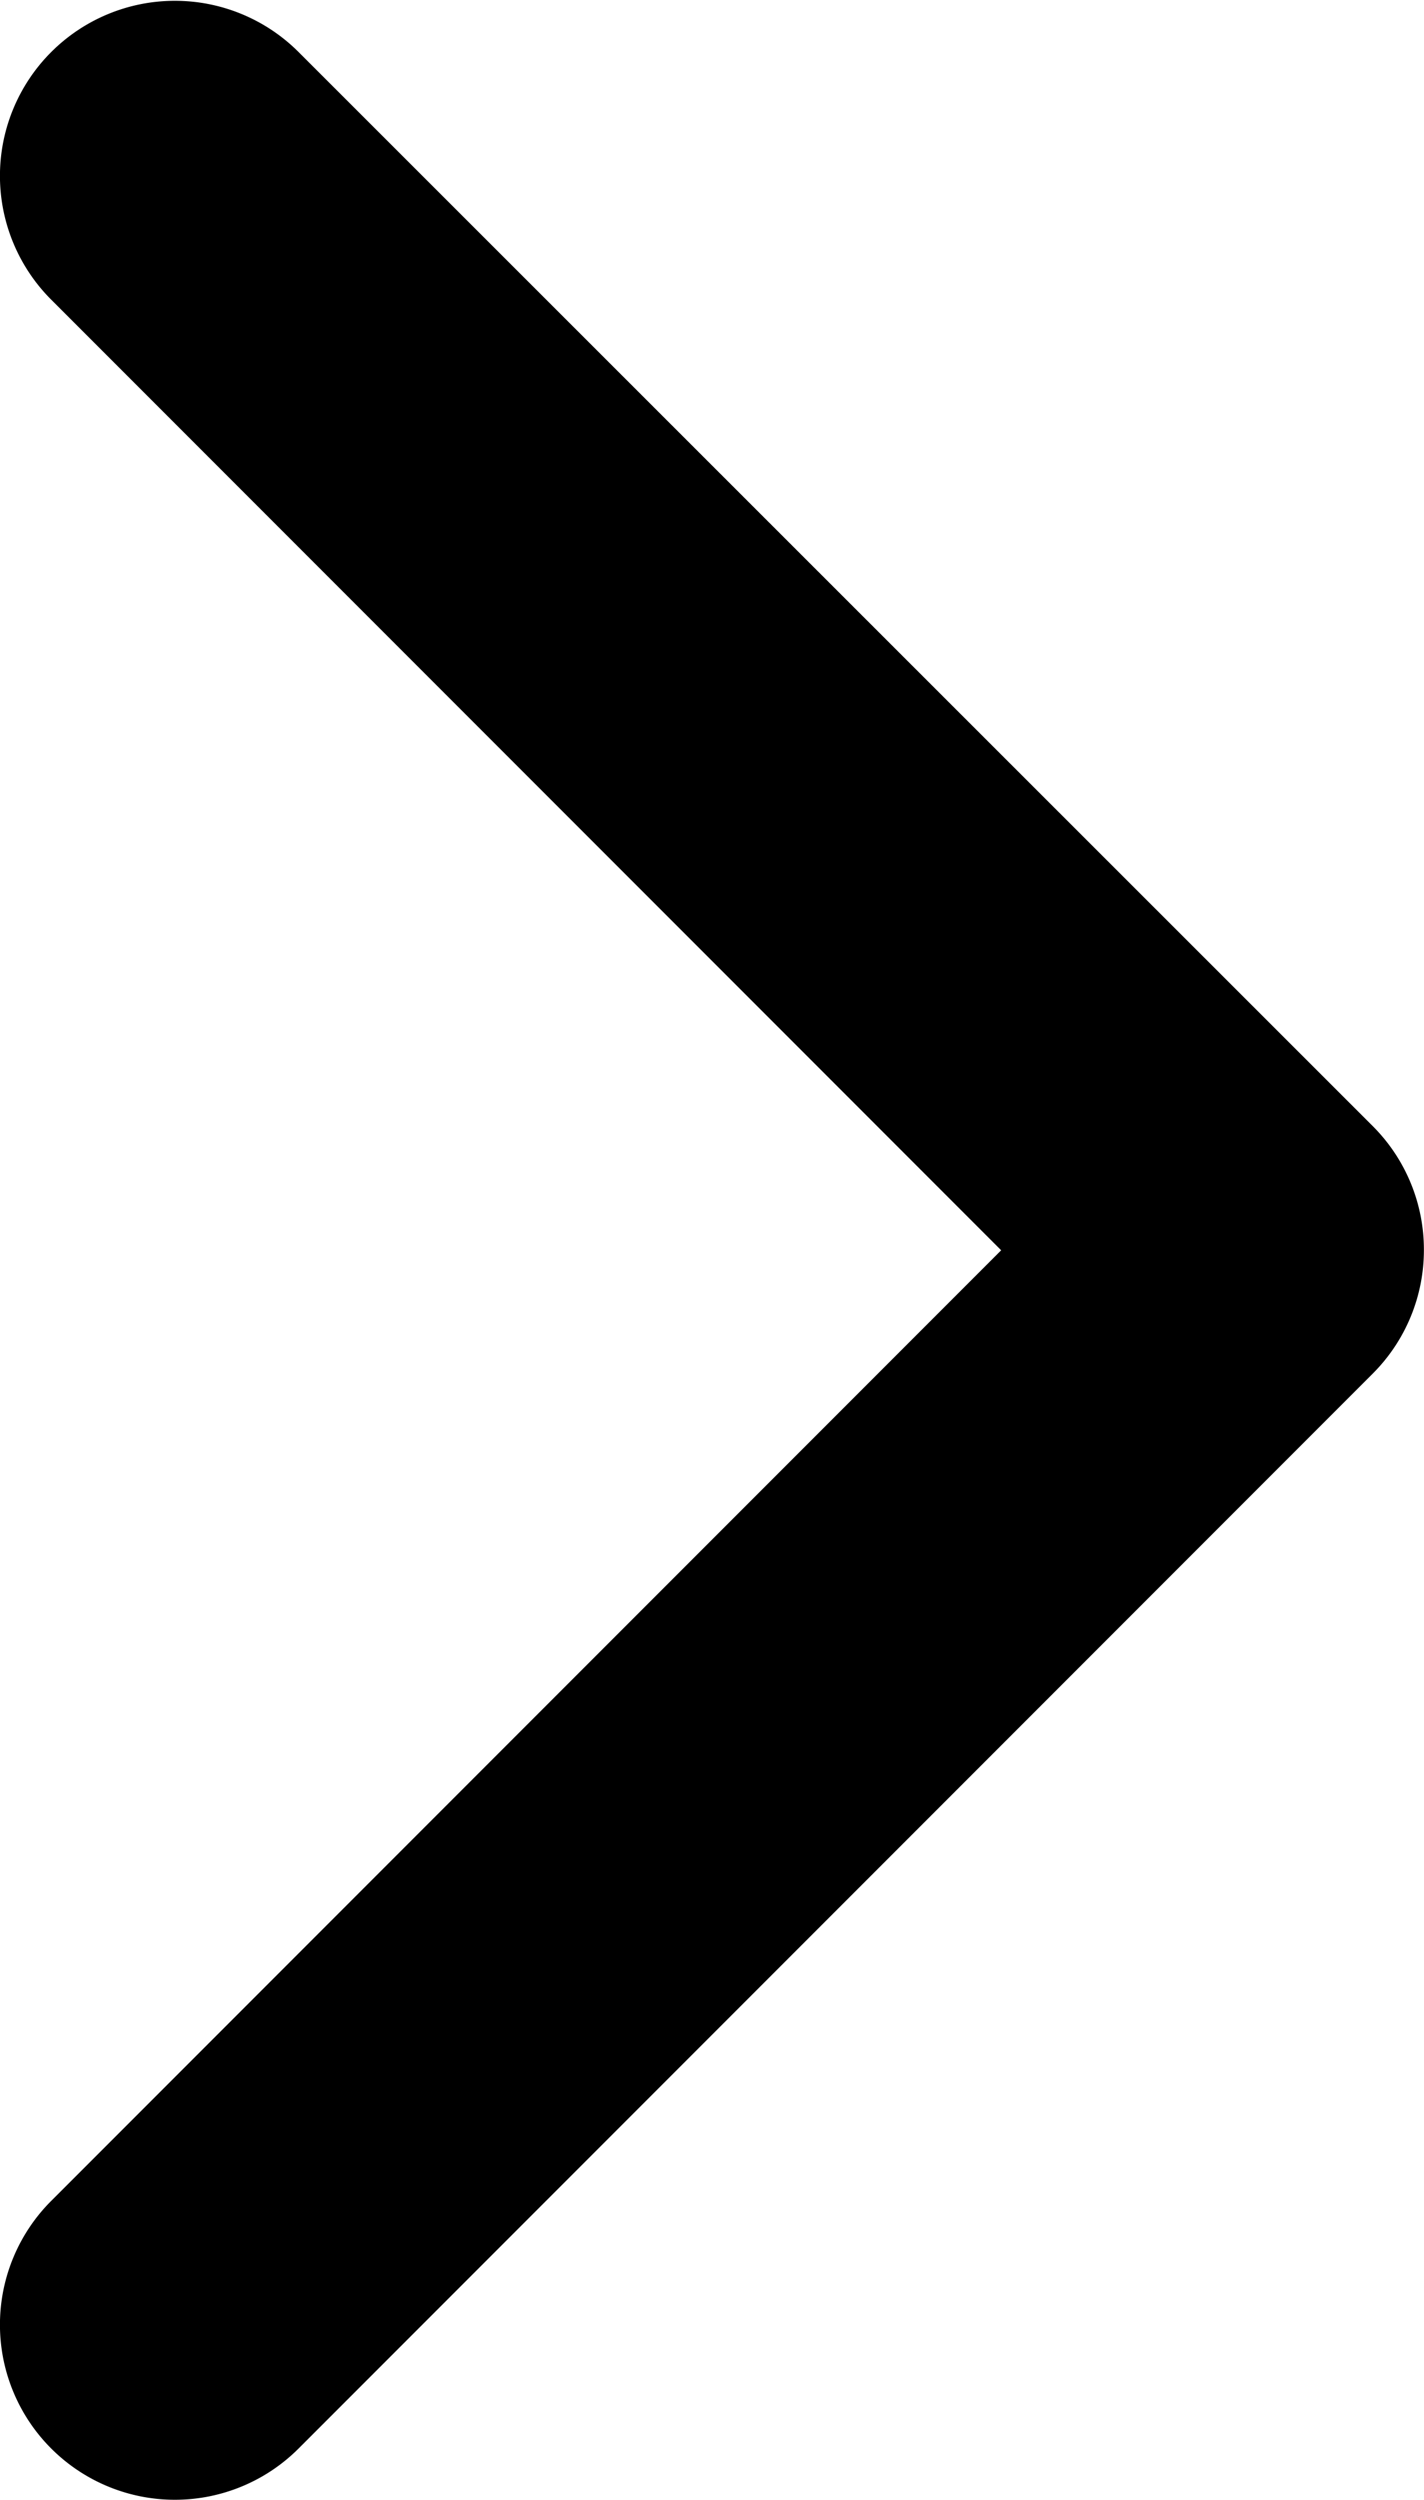
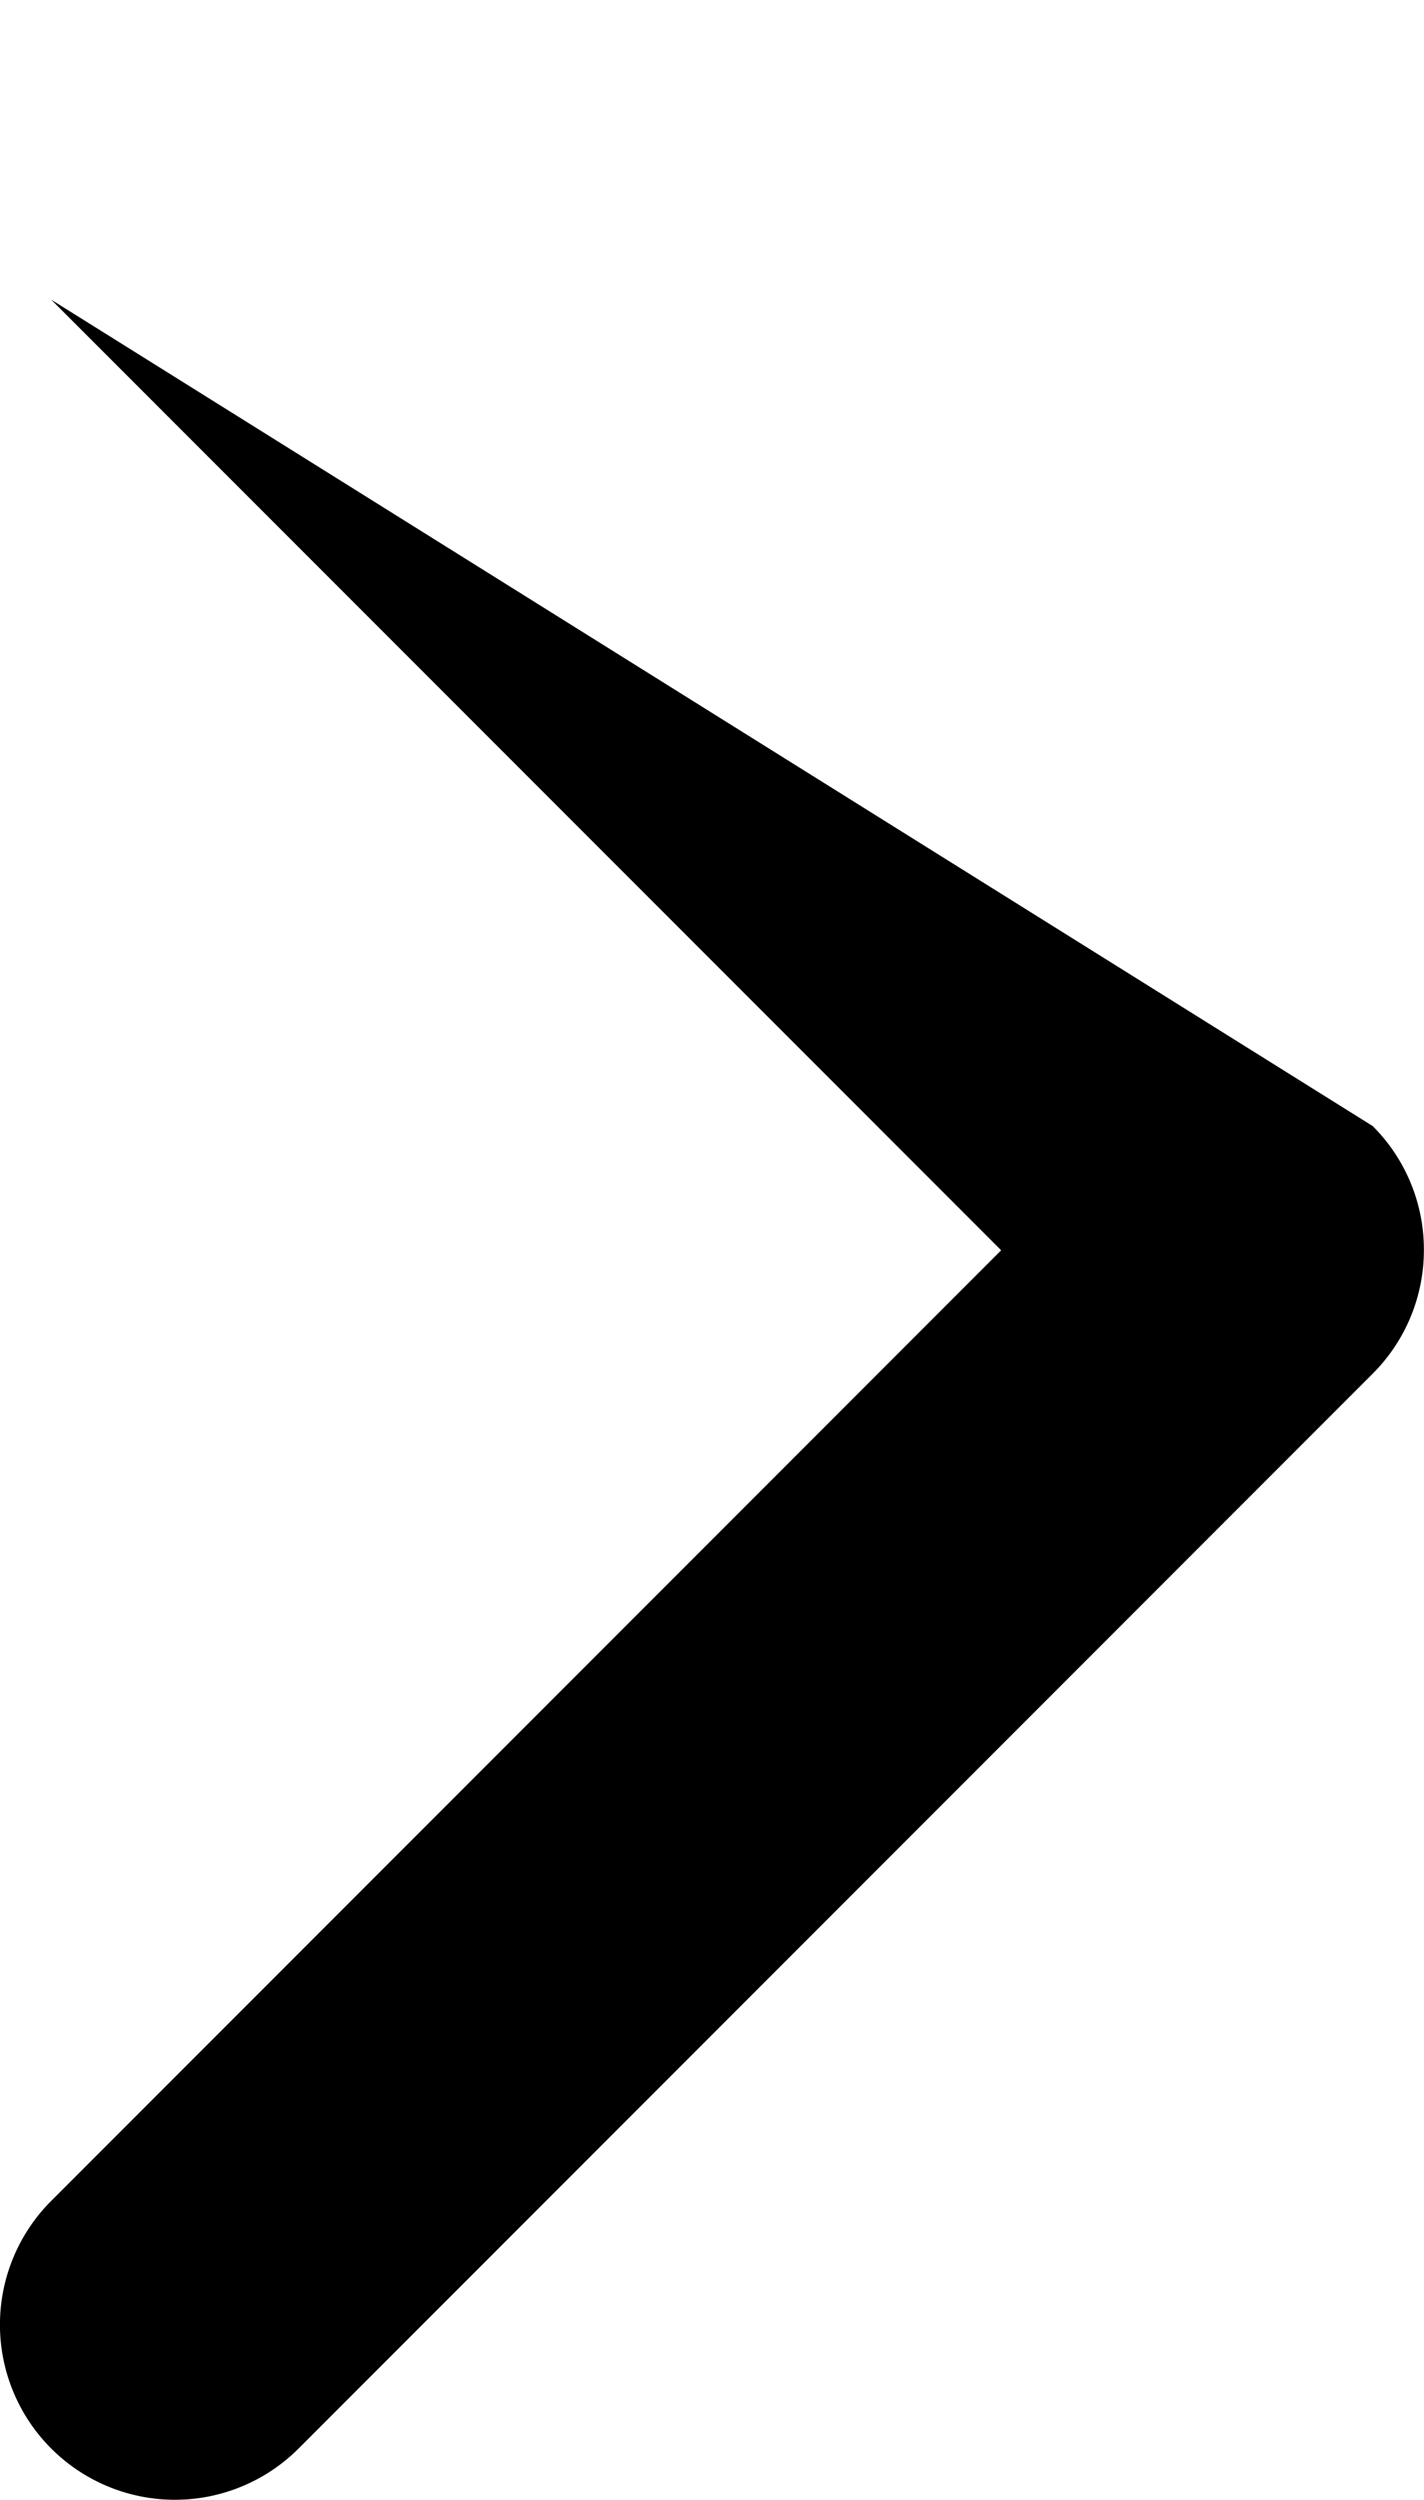
<svg xmlns="http://www.w3.org/2000/svg" width="13.491" height="23.667" viewBox="0 0 13.491 23.667">
  <g transform="translate(-97.141 23.667) rotate(-90)">
-     <path d="M11.834,110.631a1.653,1.653,0,0,1-1.172-.485L.486,99.97A1.657,1.657,0,1,1,2.83,97.626l9,9,9-9a1.657,1.657,0,0,1,2.344,2.344L13.006,110.146A1.652,1.652,0,0,1,11.834,110.631Z" transform="translate(0)" />
+     <path d="M11.834,110.631a1.653,1.653,0,0,1-1.172-.485L.486,99.97A1.657,1.657,0,1,1,2.83,97.626l9,9,9-9L13.006,110.146A1.652,1.652,0,0,1,11.834,110.631Z" transform="translate(0)" />
  </g>
</svg>